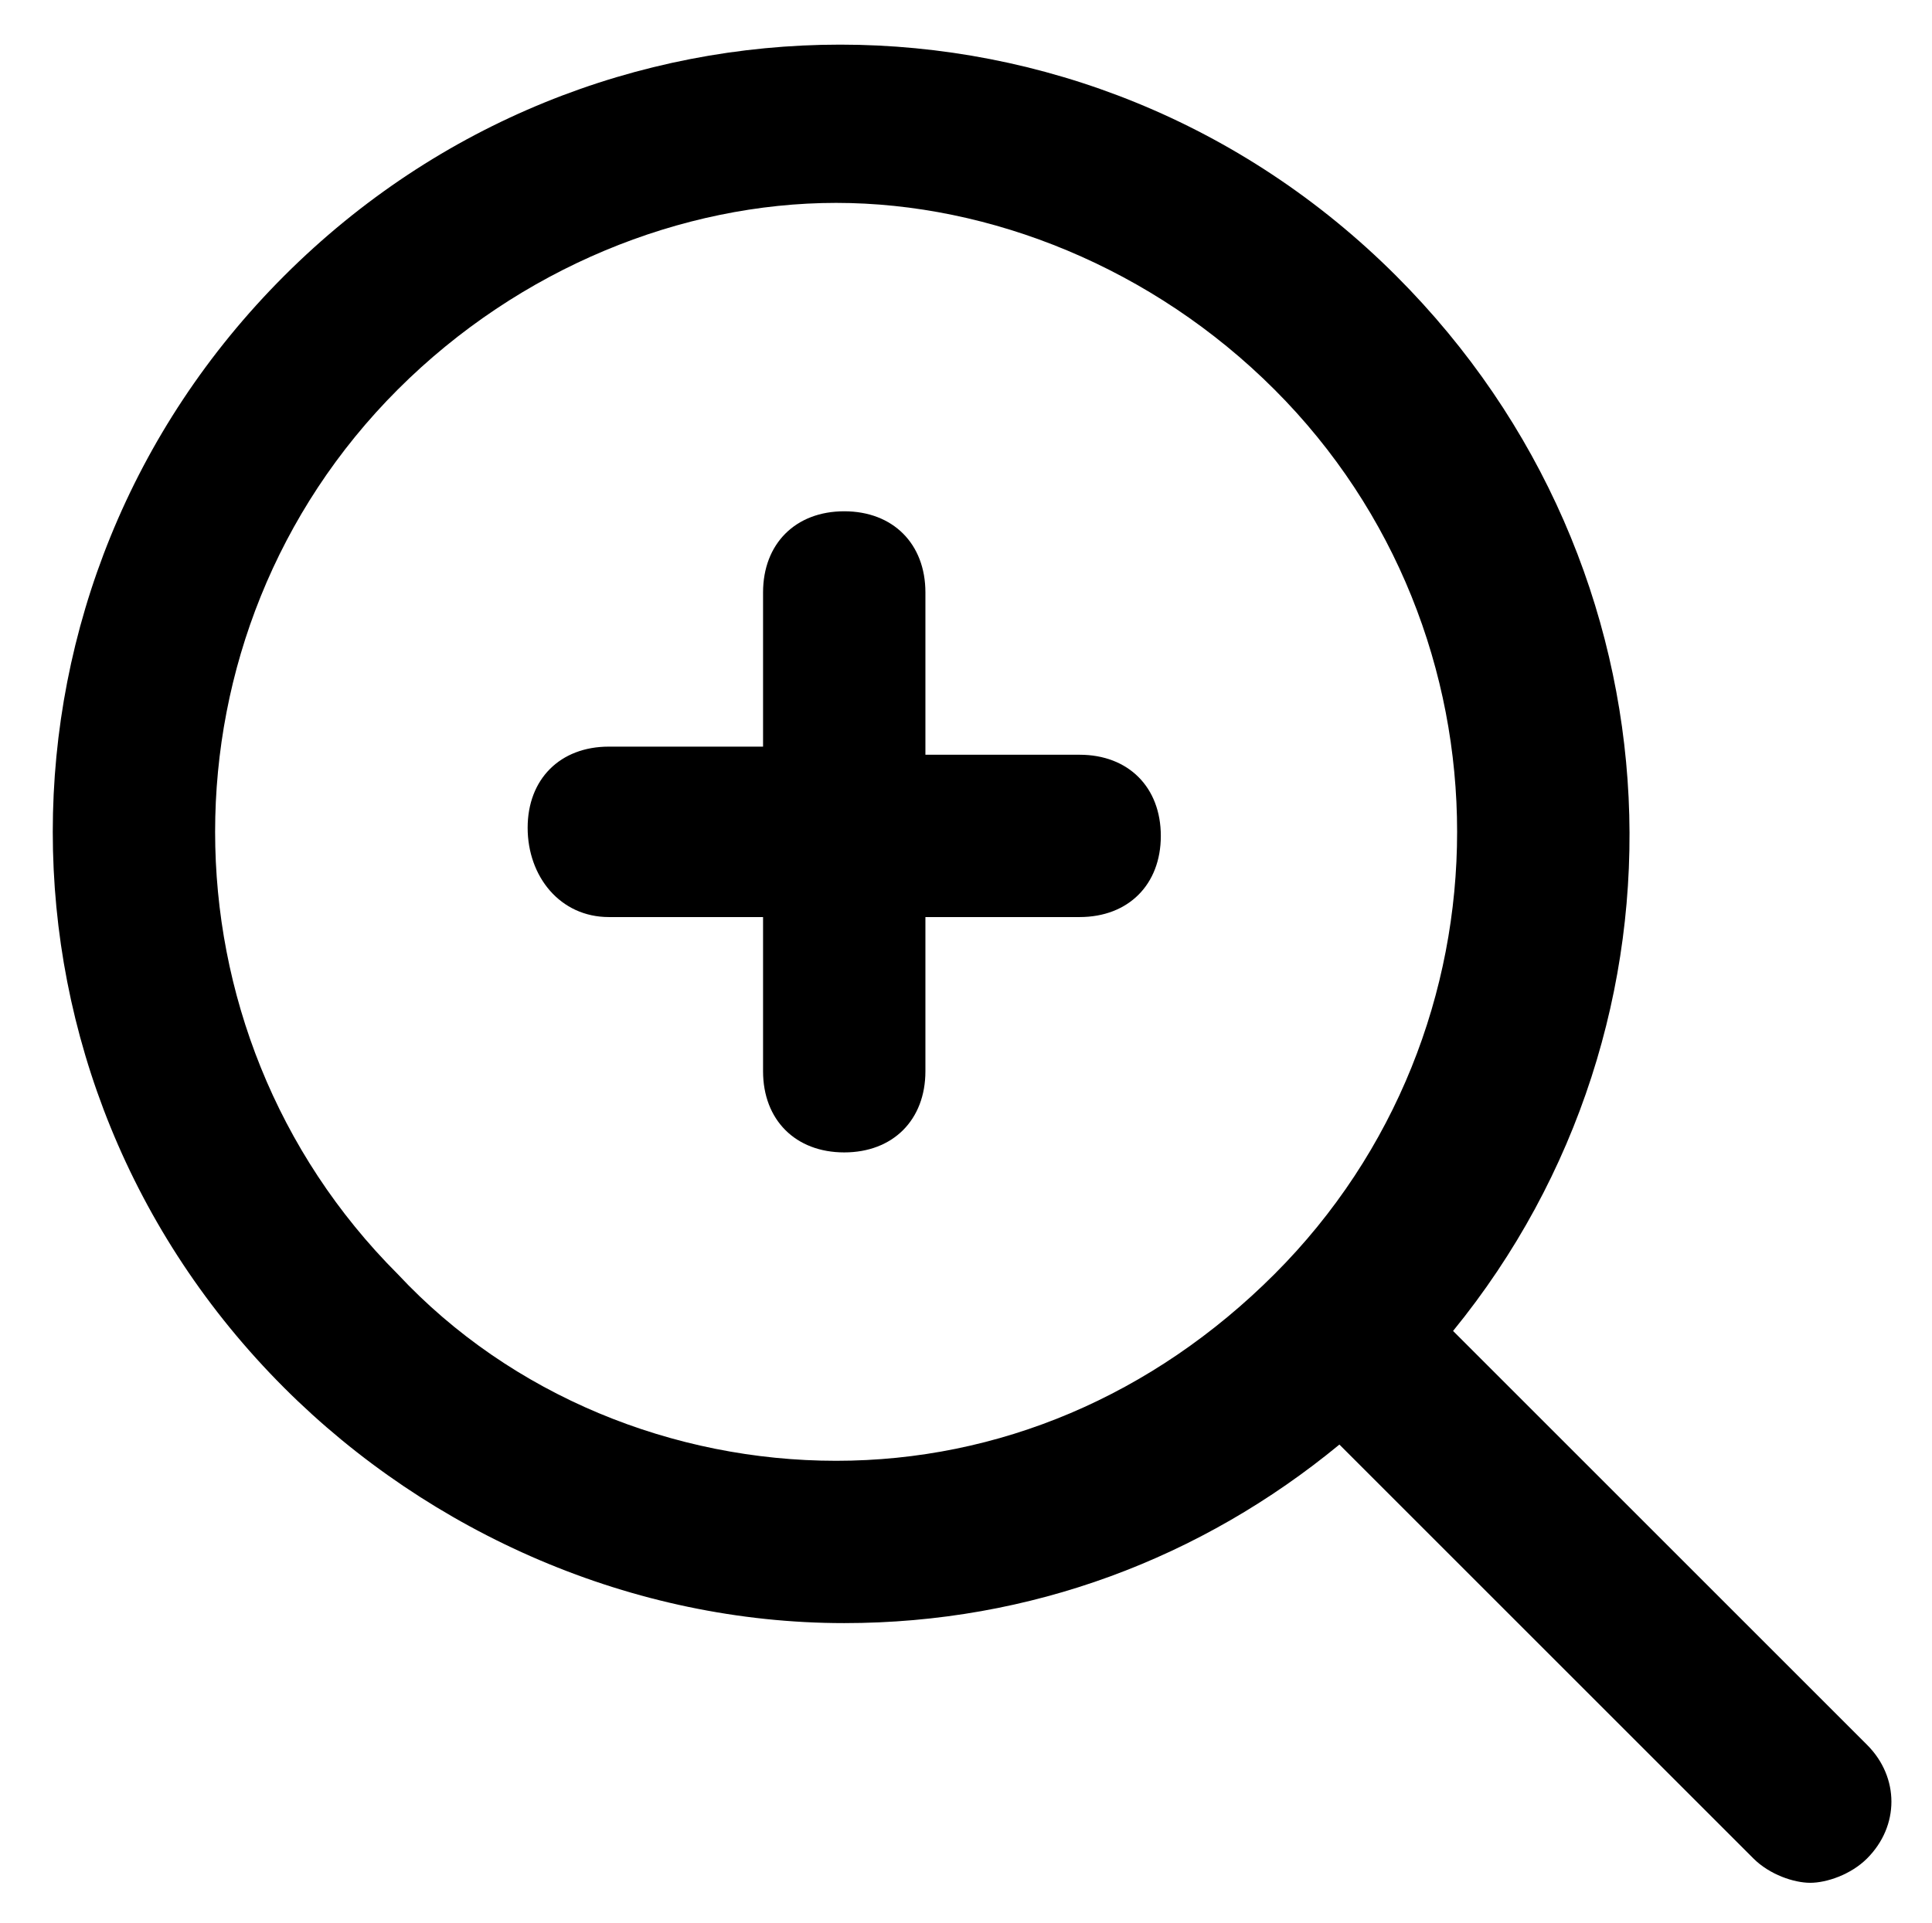
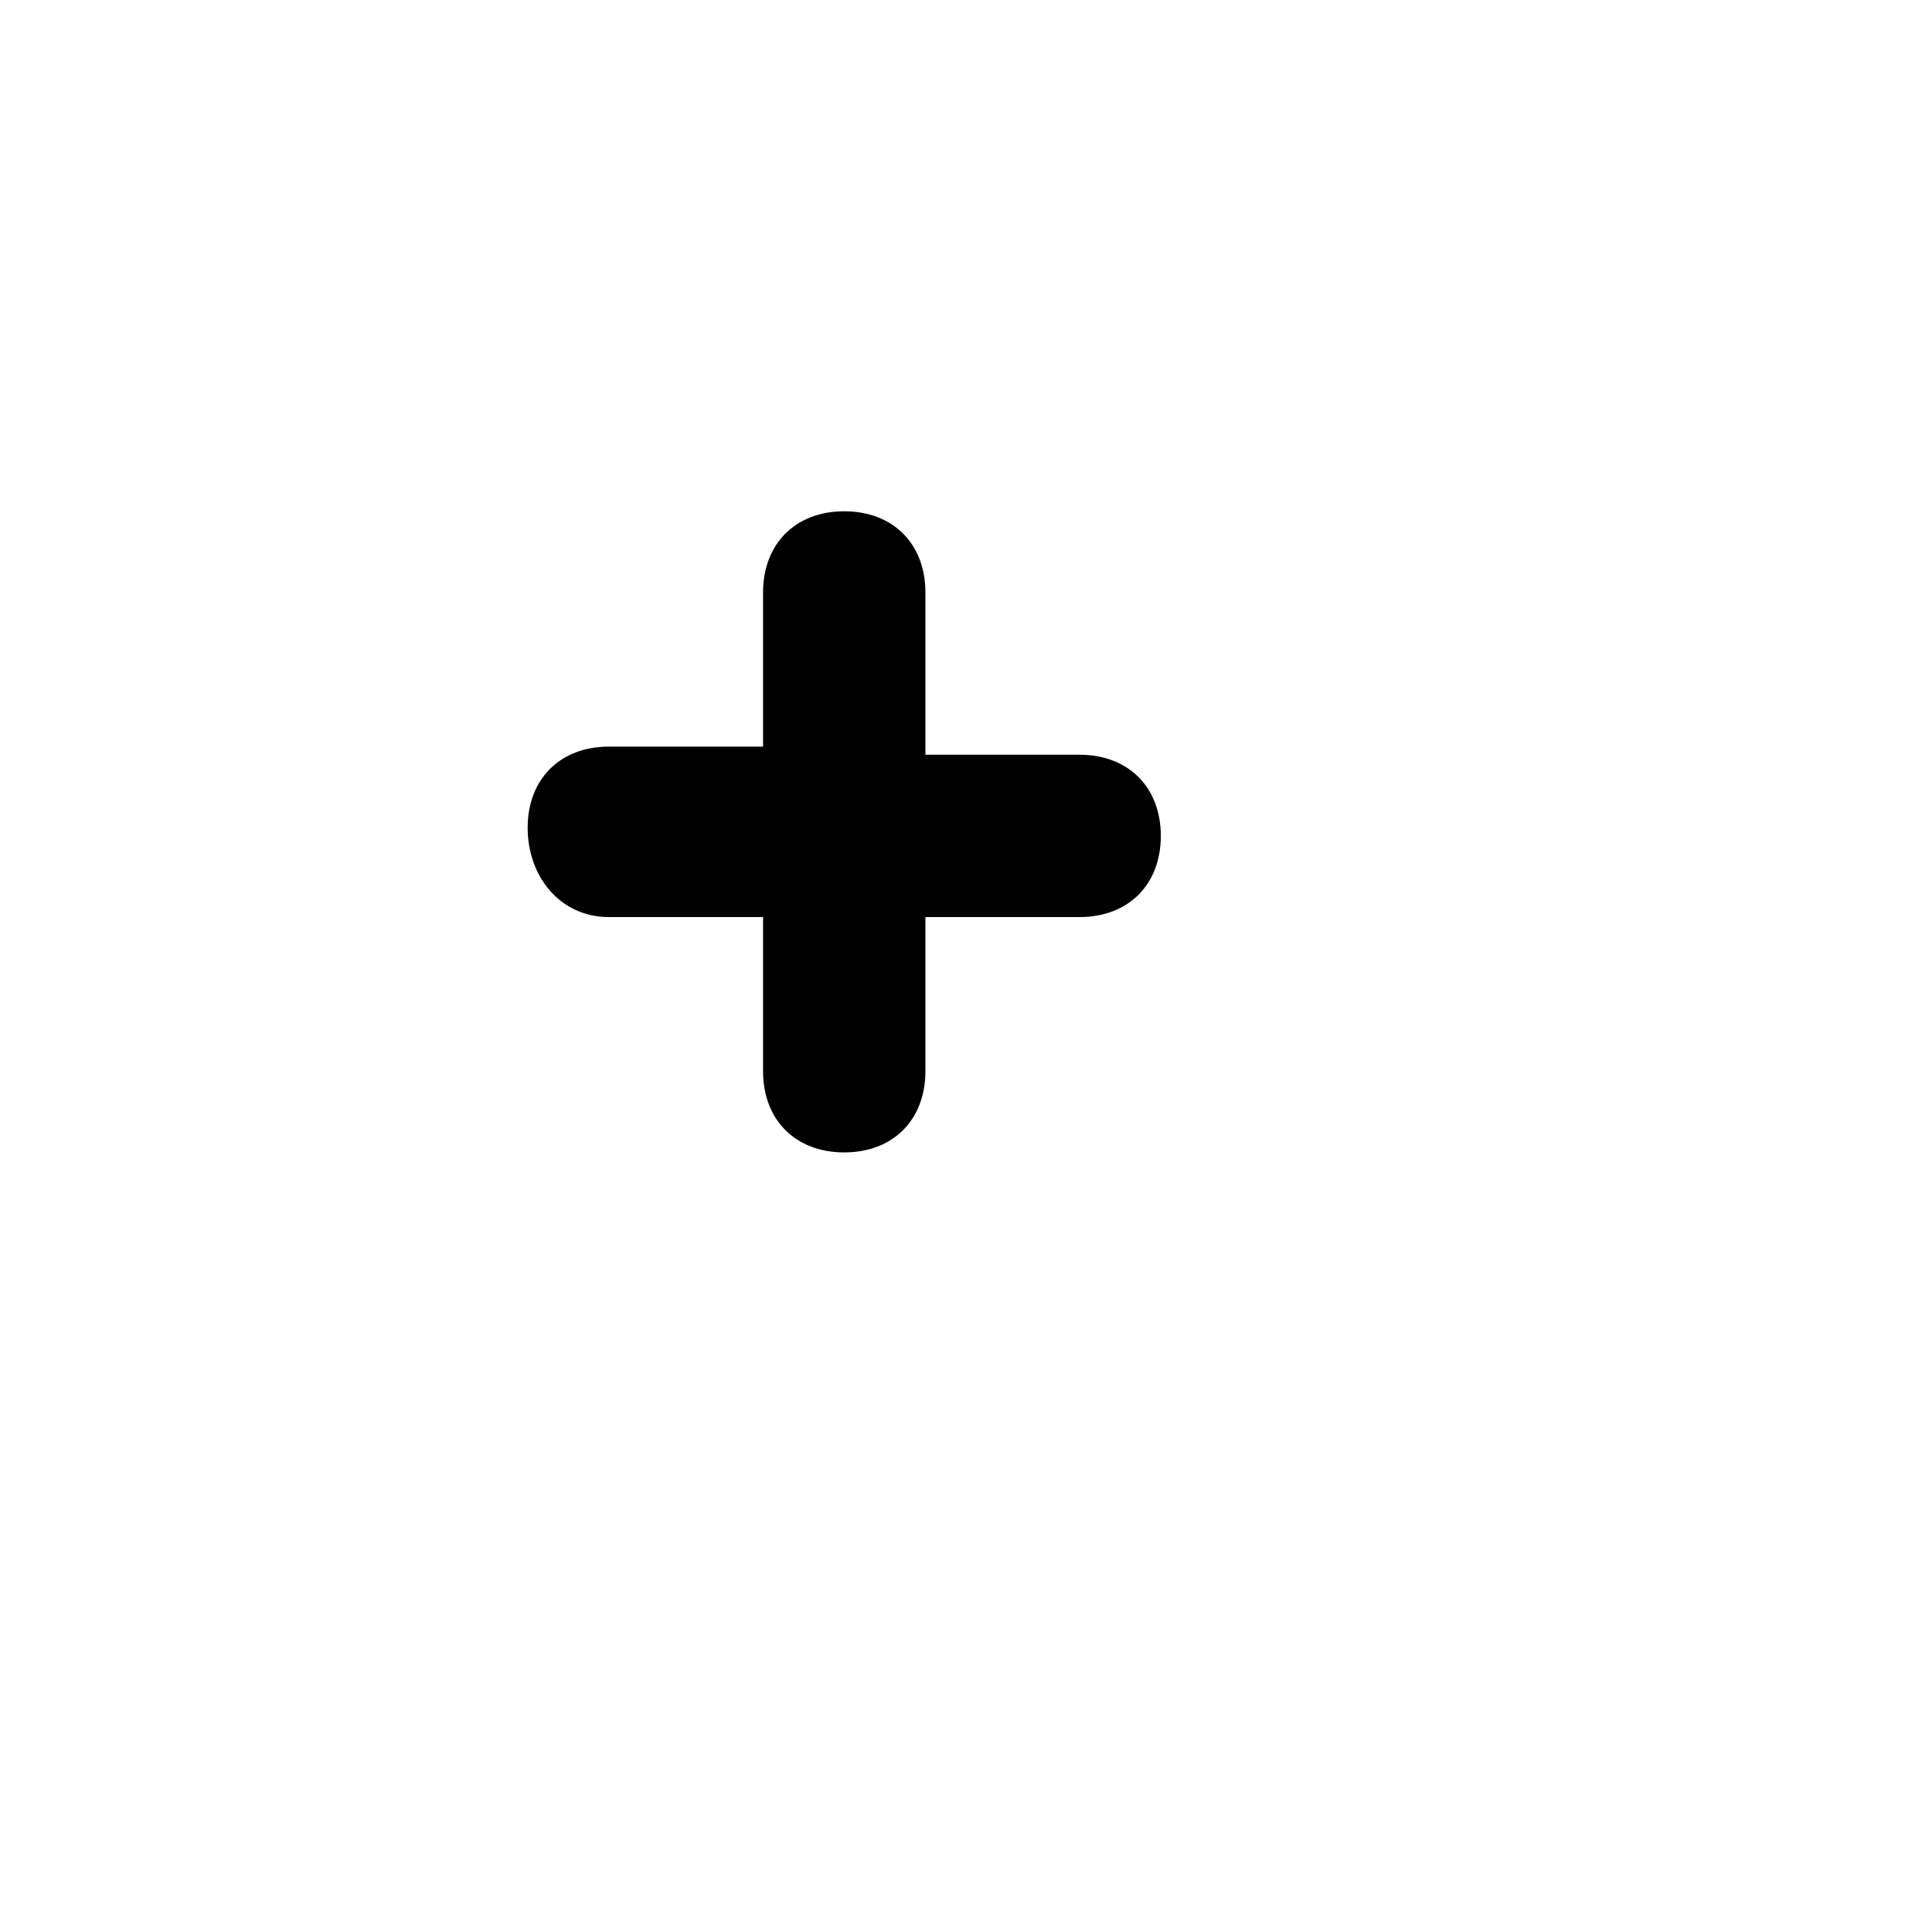
<svg xmlns="http://www.w3.org/2000/svg" version="1.1" id="Capa_1" x="0px" y="0px" viewBox="0 0 23.8 23.7" style="enable-background:new 0 0 23.8 23.7;" xml:space="preserve">
  <g>
-     <path d="M10.4,20c2.3,0,4.4-0.8,6.1-2.2l5.1,5.1c0.2,0.2,0.5,0.3,0.7,0.3s0.5-0.1,0.7-0.3c0.4-0.4,0.4-1,0-1.4l-5.1-5.1   c3.1-3.8,2.9-9.4-0.7-13c-3.8-3.8-9.9-3.8-13.7,0c-3.8,3.8-3.8,9.9,0,13.7C5.3,18.9,7.8,20,10.4,20z M4.9,4.8   c1.5-1.5,3.5-2.3,5.4-2.3s3.9,0.8,5.4,2.3c3,3,3,7.9,0,10.9c-1.5,1.5-3.4,2.3-5.4,2.3s-4-0.8-5.4-2.3C1.9,12.7,1.9,7.8,4.9,4.8z" />
    <path d="M7.5,11.3h1.9v1.9c0,0.6,0.4,1,1,1s1-0.4,1-1v-1.9h1.9c0.6,0,1-0.4,1-1s-0.4-1-1-1h-1.9V7.3c0-0.6-0.4-1-1-1s-1,0.4-1,1   v1.9H7.5c-0.6,0-1,0.4-1,1S6.9,11.3,7.5,11.3z" />
  </g>
</svg>